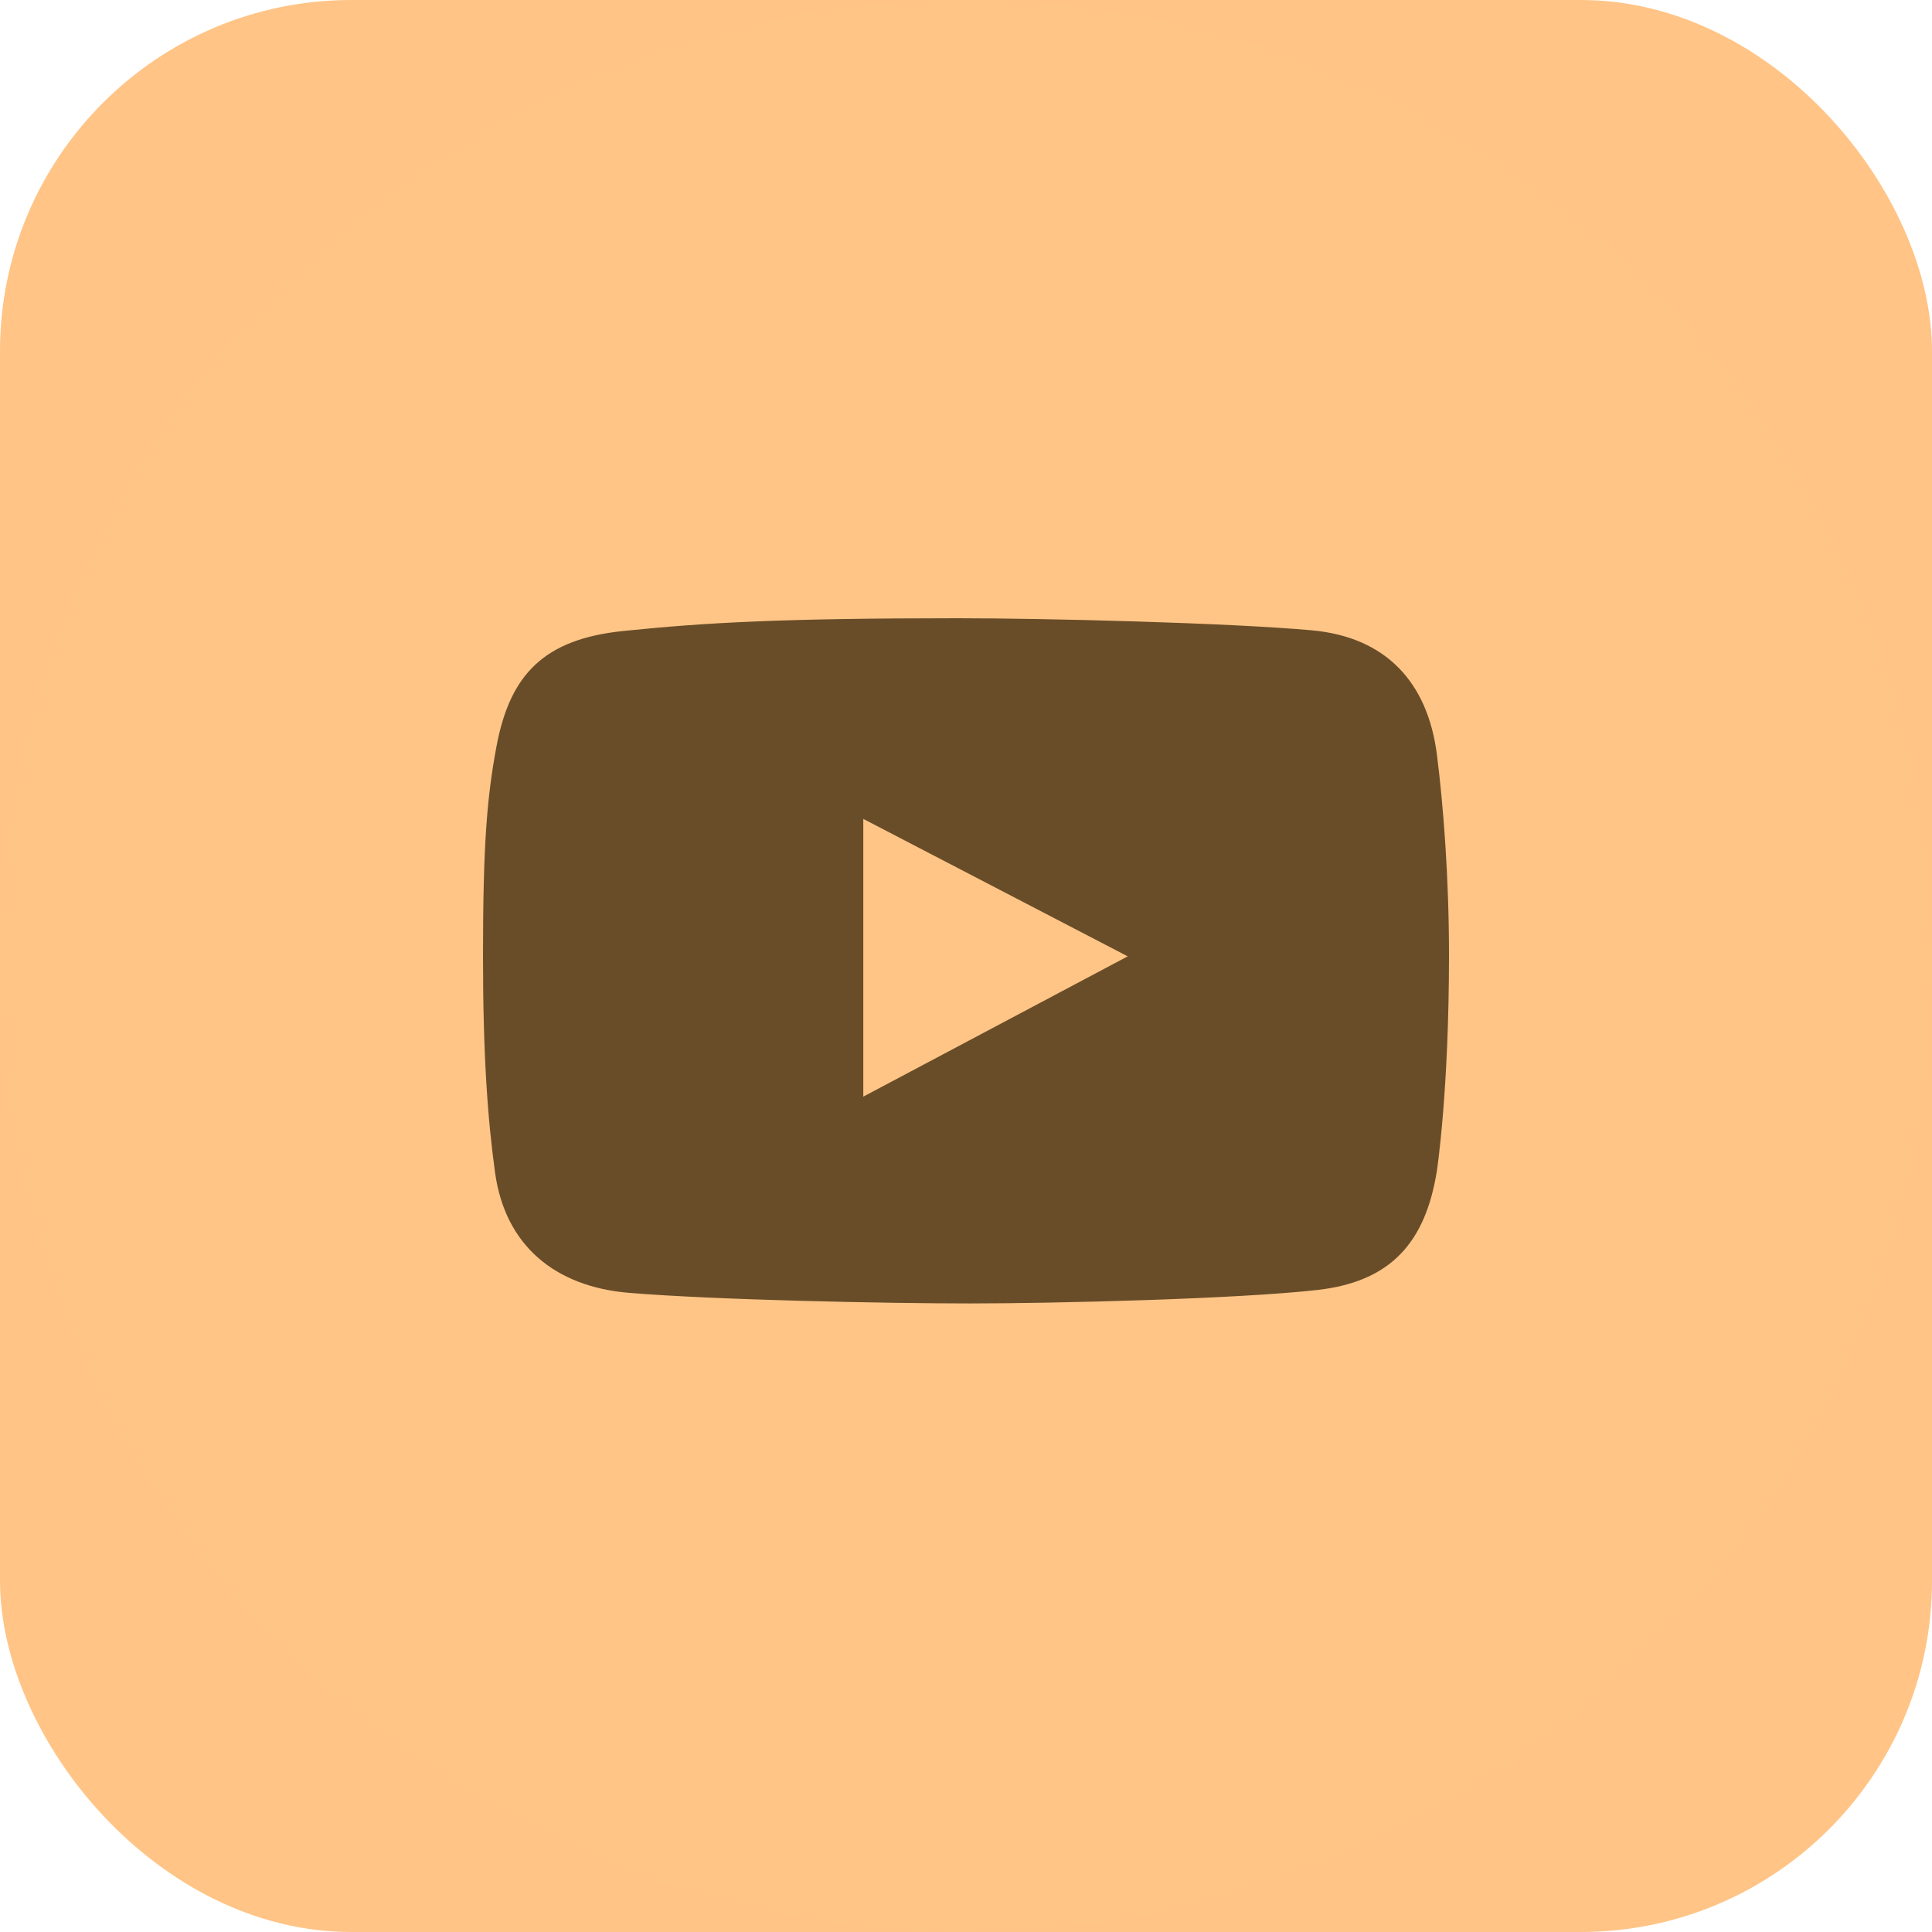
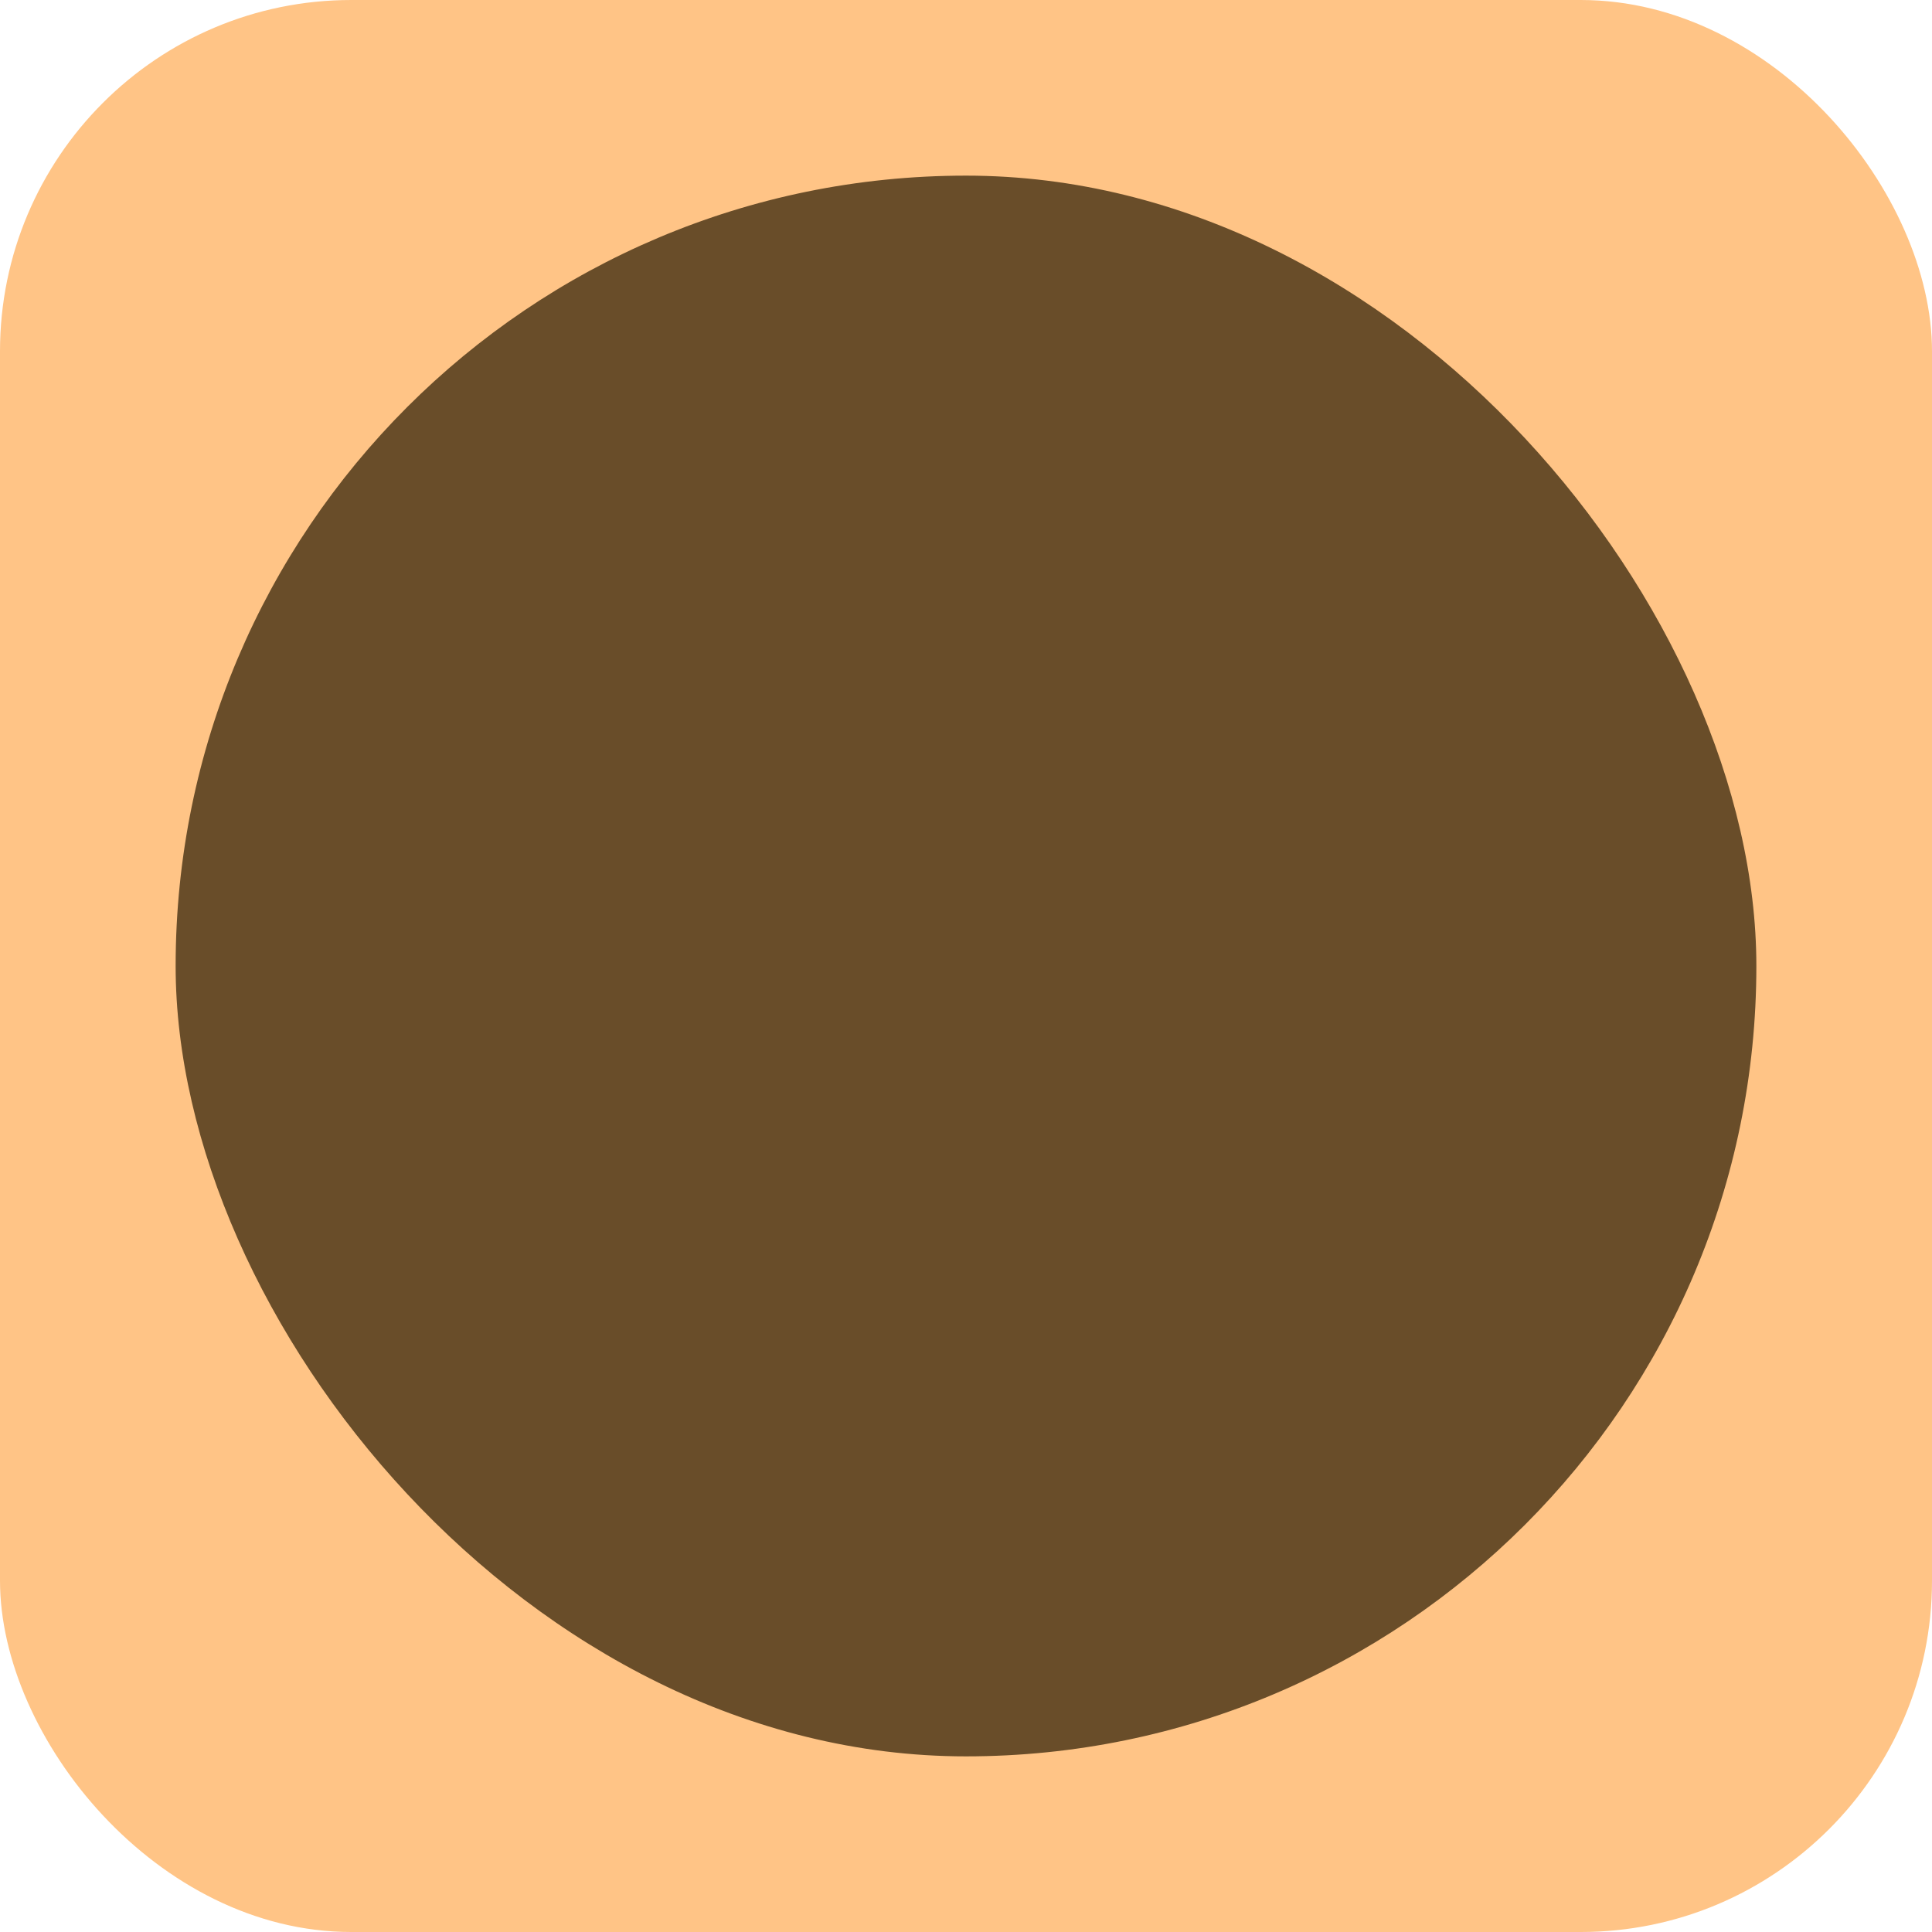
<svg xmlns="http://www.w3.org/2000/svg" width="44" height="44" viewBox="0 0 44 44" fill="none">
  <g clip-path="url(#clip0_705_1859)">
    <rect width="44" height="44" rx="8" fill="#FFC486" />
    <rect x="4" y="4" width="36" height="36" rx="18" fill="#694D29" />
-     <path fill-rule="evenodd" clip-rule="evenodd" d="M22 44C34.15 44 44 34.15 44 22C44 9.85 34.15 0 22 0C9.85 0 0 9.85 0 22C0 34.15 9.85 44 22 44ZM29.876 14.355C31.565 14.508 32.516 15.541 32.725 17.188C32.871 18.337 33 19.983 33 21.753C33 24.861 32.725 26.658 32.725 26.658C32.466 28.299 31.673 29.189 30.005 29.378C28.142 29.588 23.951 29.685 22.089 29.685C20.162 29.685 16.264 29.605 14.319 29.443C12.646 29.303 11.505 28.369 11.275 26.707C11.108 25.496 11 24.057 11 21.769C11 19.222 11.092 18.144 11.308 16.994C11.616 15.352 12.399 14.556 14.189 14.371C16.067 14.177 17.842 14.08 21.814 14.08C23.756 14.08 27.942 14.181 29.876 14.355ZM19.661 18.65V24.975L25.683 21.78L19.661 18.65Z" fill="#FFC586" />
  </g>
  <defs>
    <clipPath id="clip0_705_1859">
      <rect width="44" height="44" rx="8" fill="white" />
    </clipPath>
  </defs>
</svg>